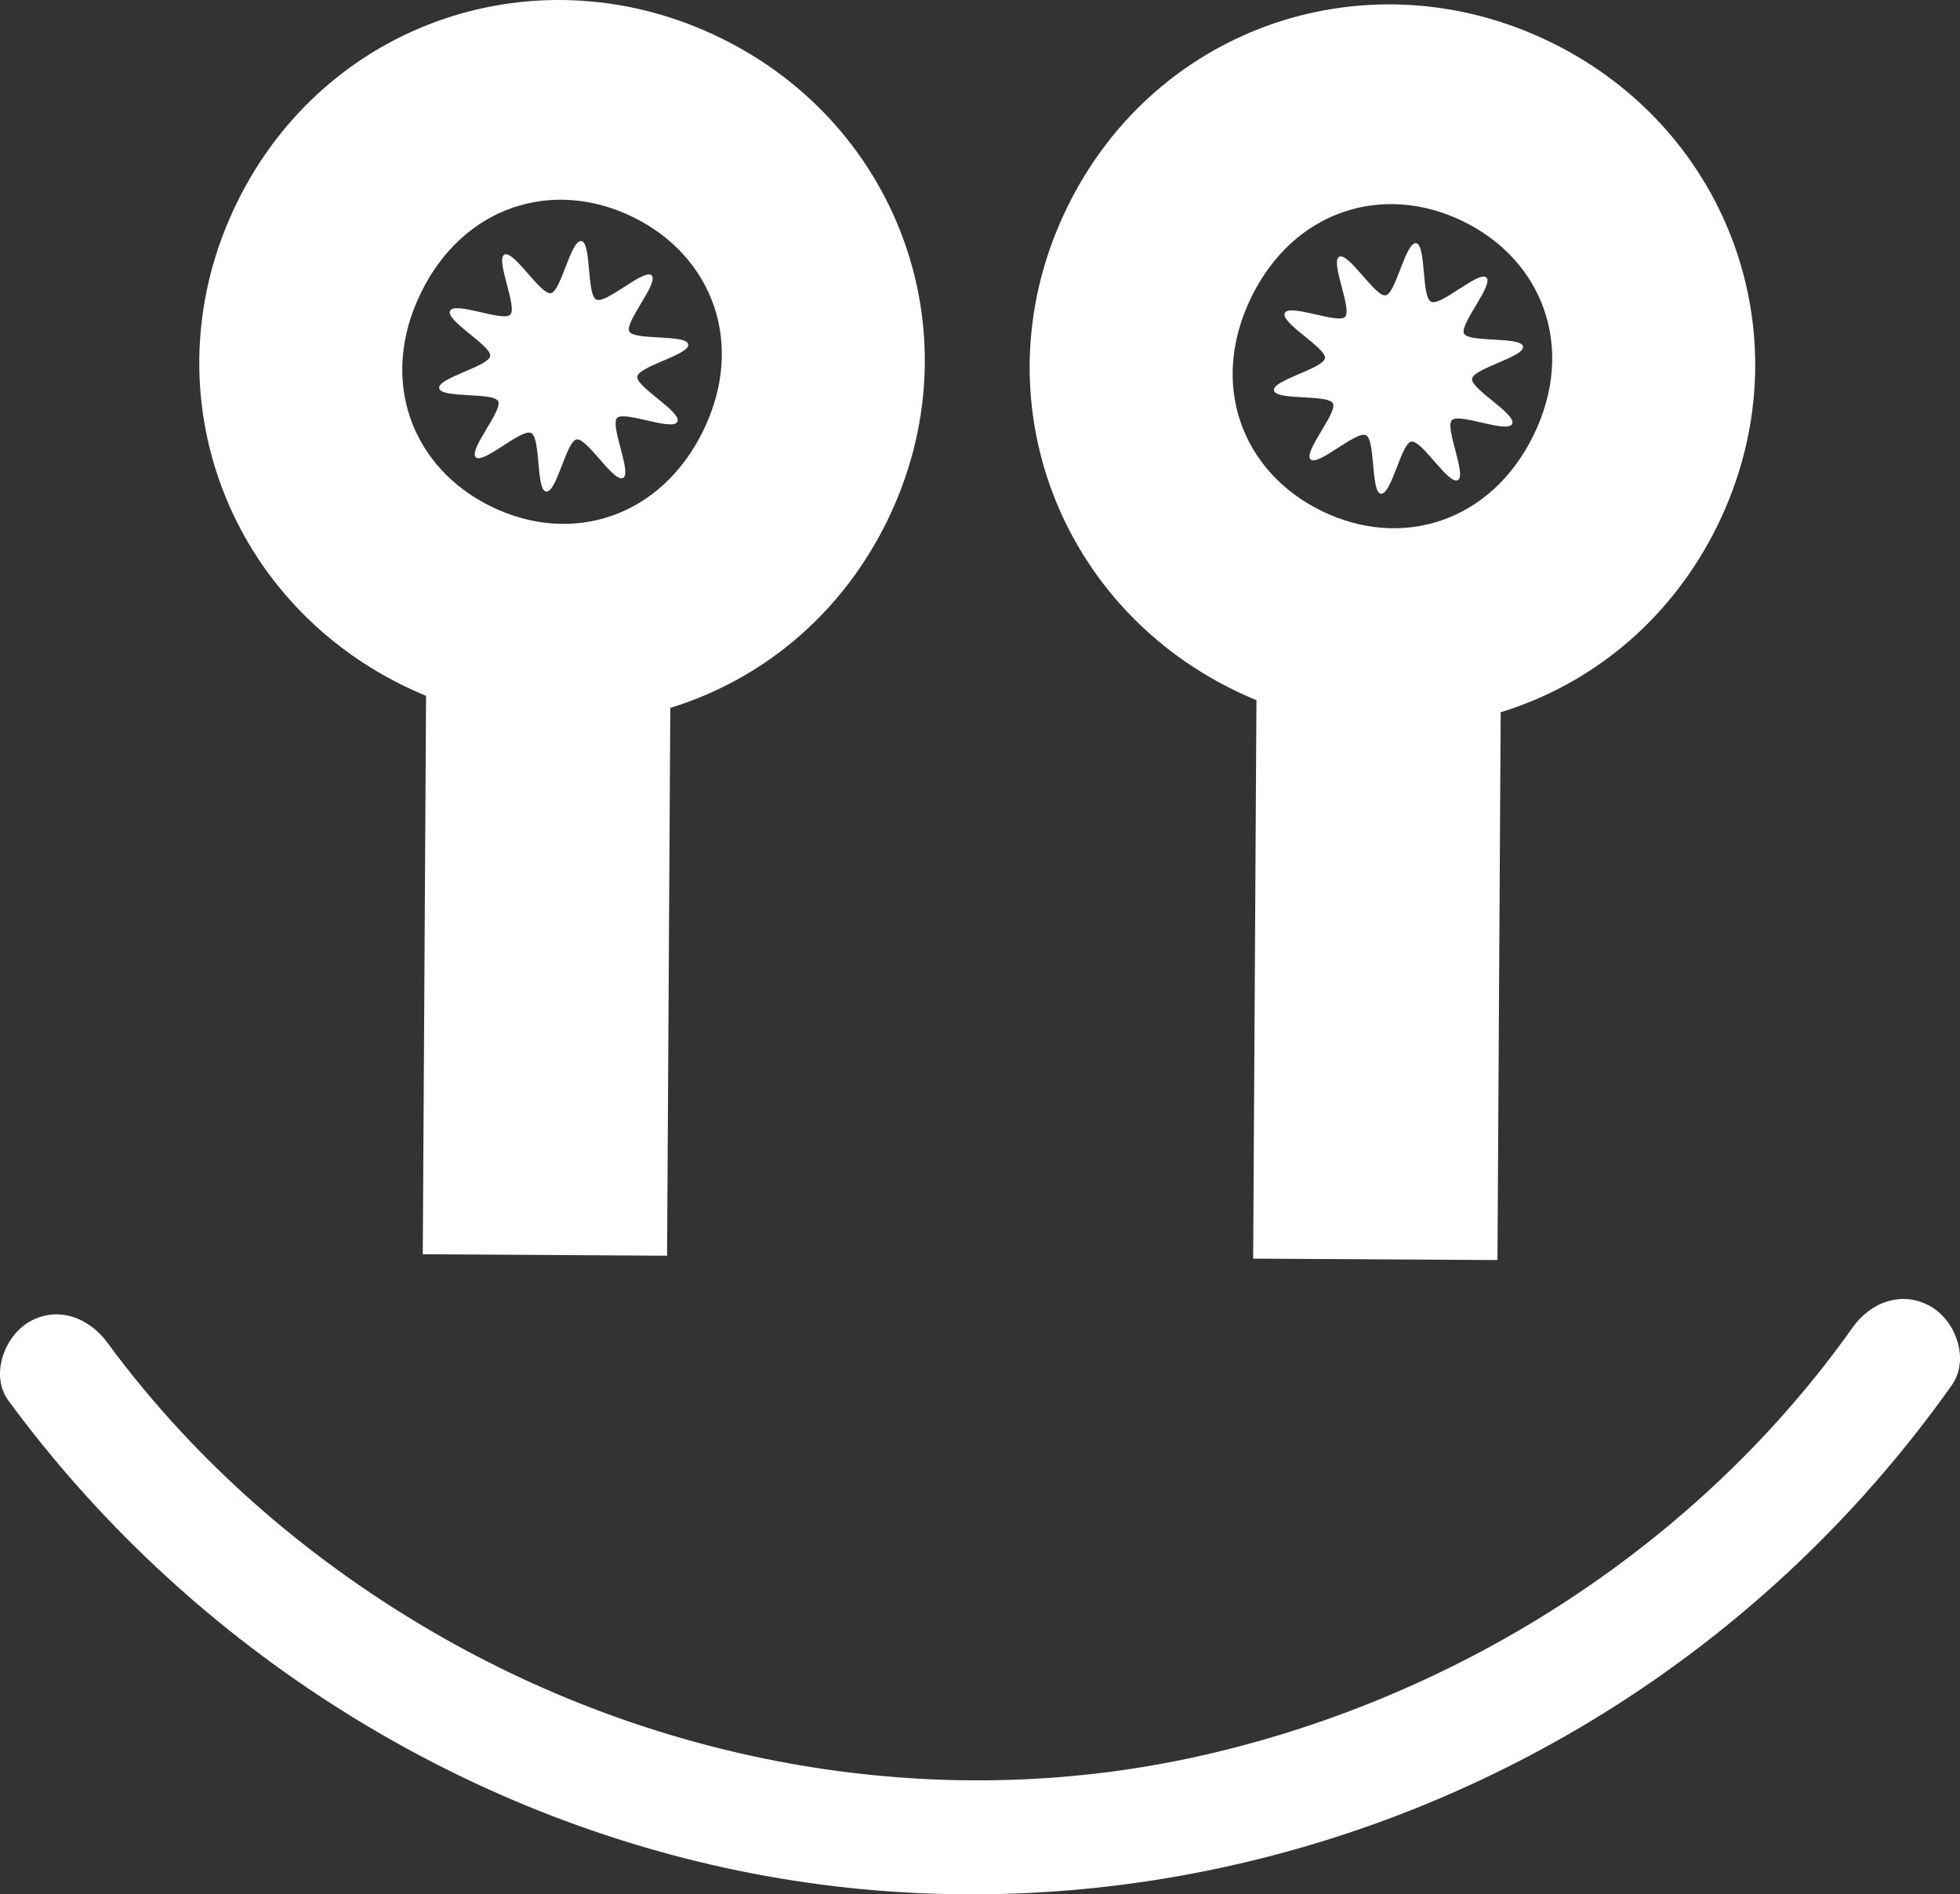
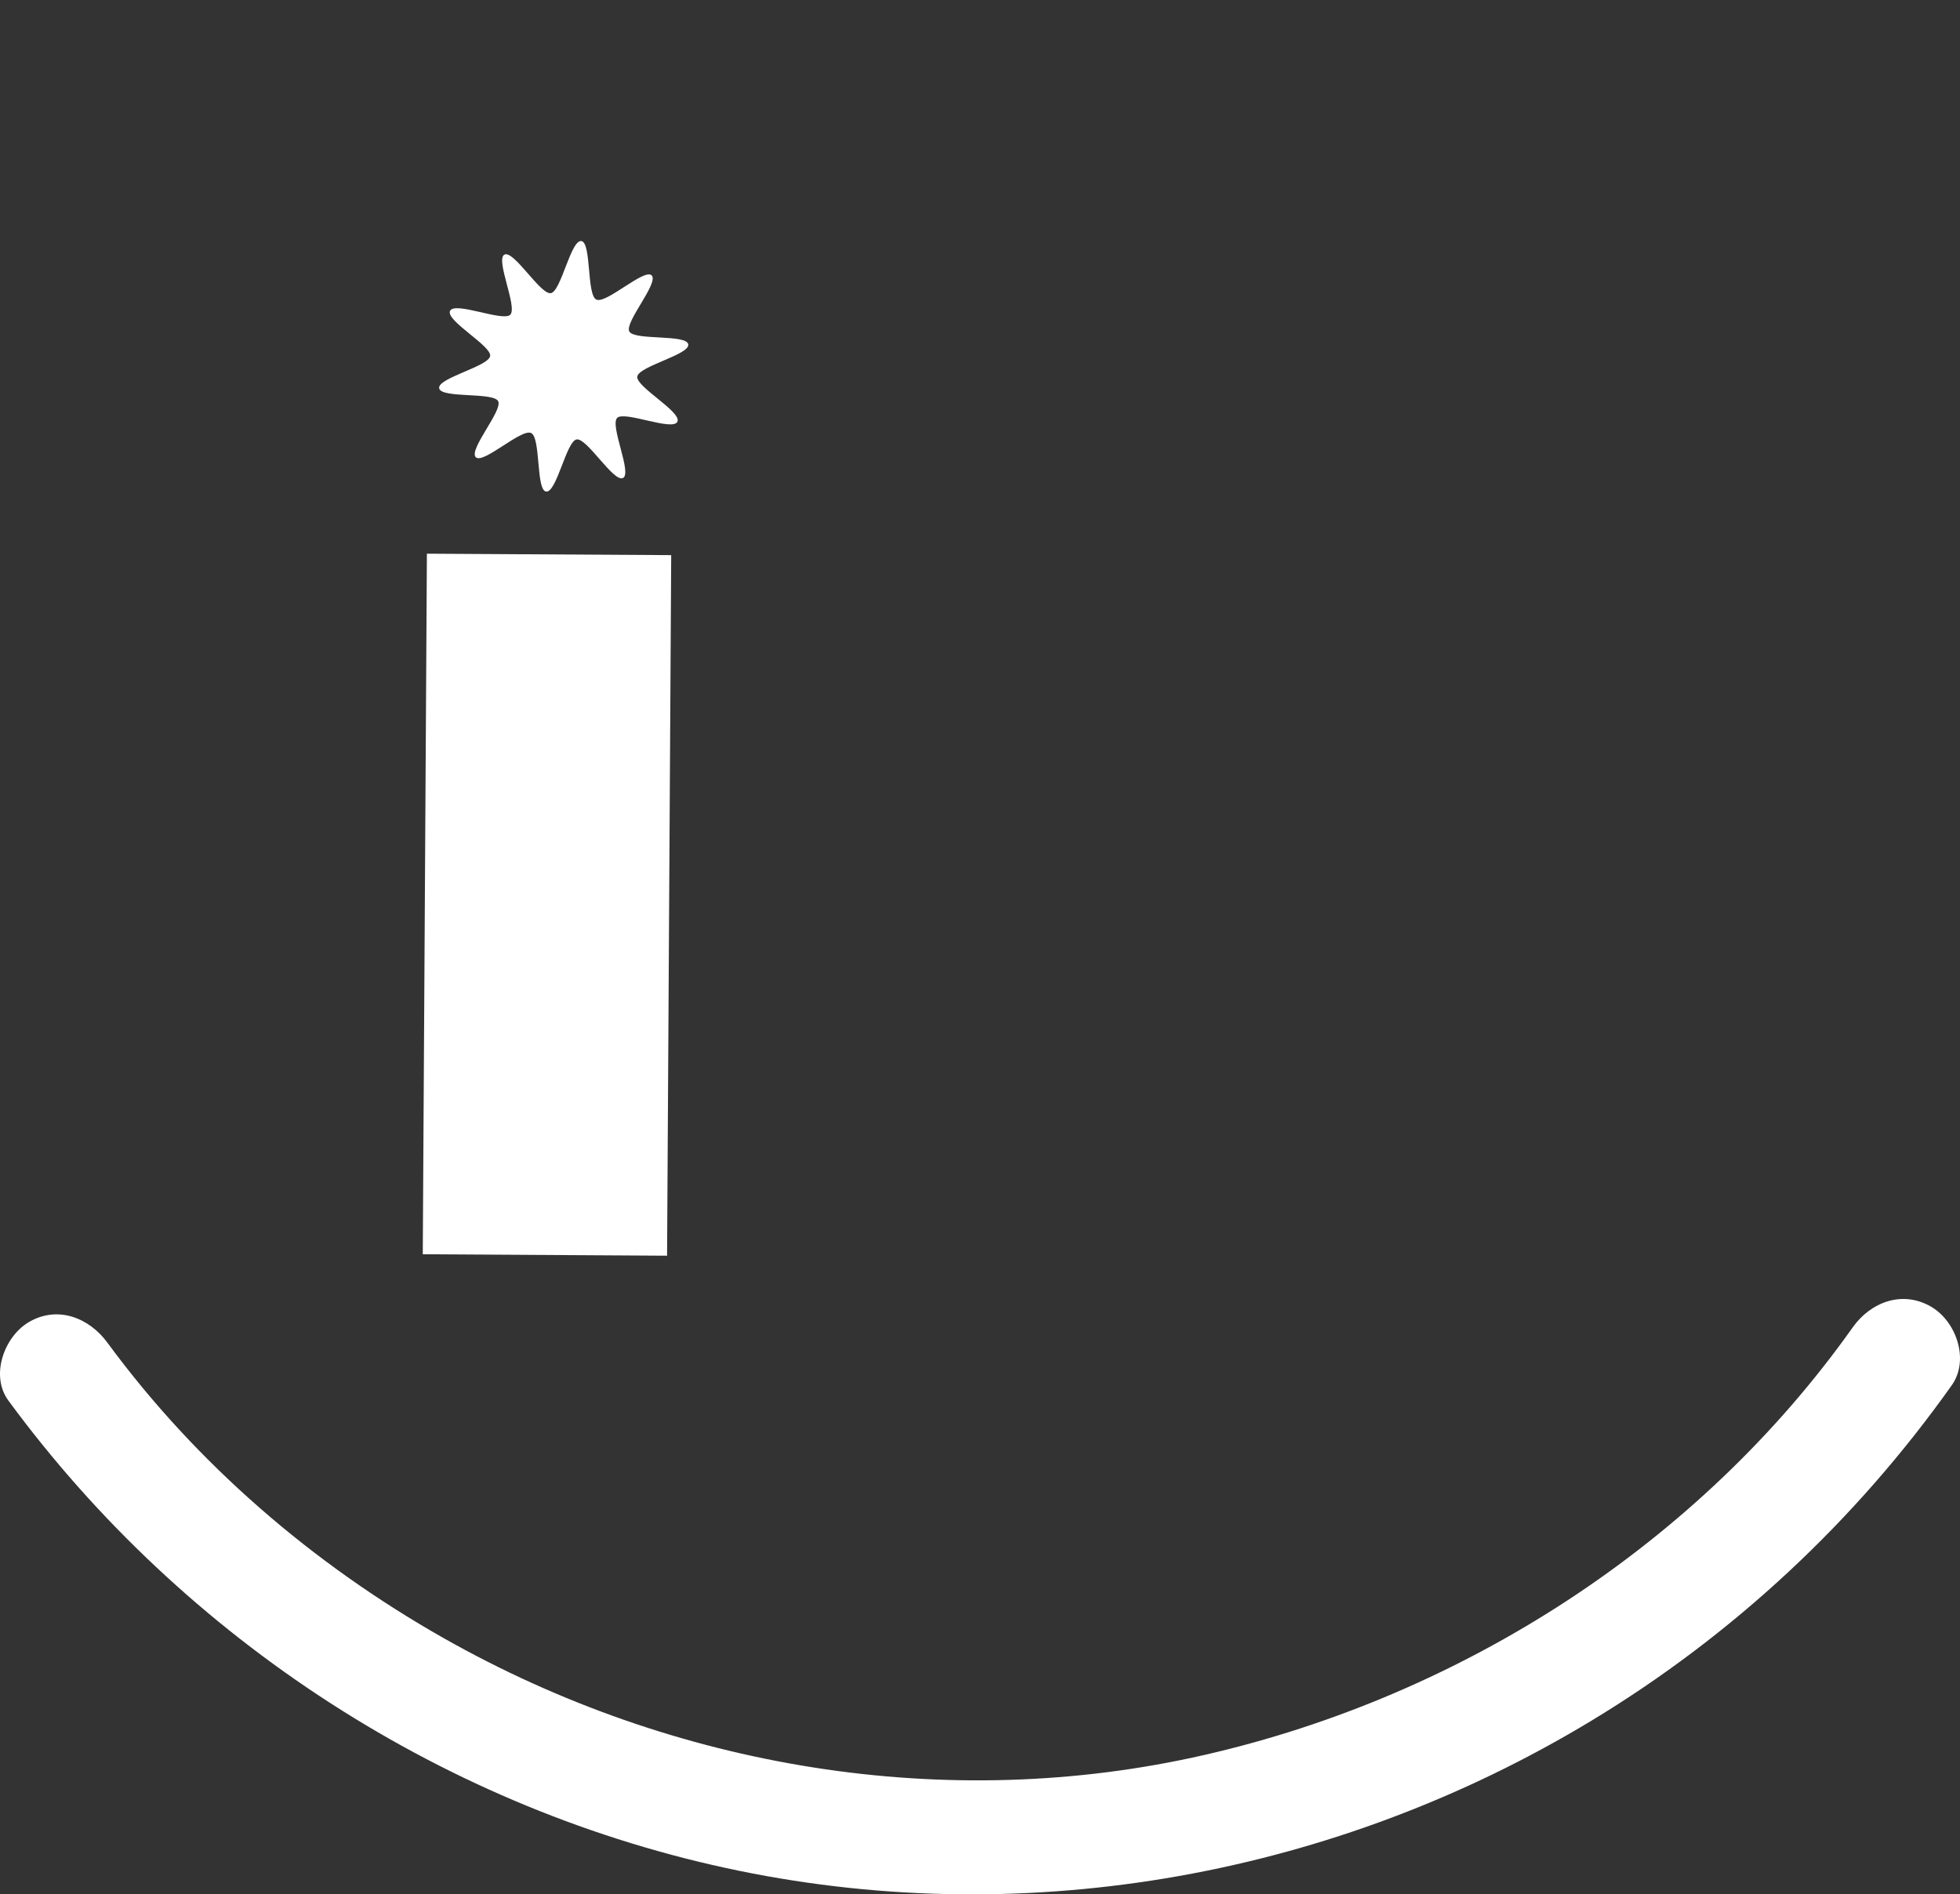
<svg xmlns="http://www.w3.org/2000/svg" viewBox="0 0 341.769 330.346">
  <rect x="0" y="0" width="341.769" height="330.346" fill="#333333" stroke="none" />
  <style>.st0{fill:#519fd7}.st1{fill:#ecb441}.st2{fill:#008345}.st3{fill:#fff}.st4{fill:none;stroke:#000;stroke-width:10;stroke-linecap:round;stroke-miterlimit:10}.st5{fill:#d8e0f2}.st6{fill:none;stroke:#000;stroke-width:10;stroke-miterlimit:10}.st7{clip-path:url(#SVGID_2_)}.st8{fill:#3d3d3e}.st9{fill:#f89822}.st10{fill:#5fb1e2}</style>
  <g id="Grass__x26__Clouds">
-     <path class="st3" d="M186.076 36.176C201.64 4.28 238.912-8.012 270.379 7.344c31.468 15.355 44.714 52.298 29.15 84.193-15.564 31.895-52.835 44.188-84.303 28.832-31.466-15.355-44.714-52.299-29.15-84.193zm81.345 39.693c7.416-15.199 1.621-30.482-12.293-37.272-13.914-6.79-29.526-1.951-36.942 13.247-7.417 15.199-1.623 30.482 12.291 37.271 13.914 6.79 29.527 1.952 36.944-13.246z" />
-     <path class="st3" d="M261.835 97.568l-.72 122.169-42.6-.251.72-122.169 42.6.251zm1.839-23.642c-.828 1.697-9.257-1.958-10.502-.669-1.289 1.335 2.636 9.622 1.03 10.473-1.622.86-6.296-7.04-8.103-6.72-1.79.317-3.479 9.345-5.317 9.086-1.773-.25-.908-9.375-2.604-10.203-1.697-.828-8.357 5.47-9.645 4.225-1.335-1.289 4.742-8.176 3.89-9.782-.86-1.622-9.963-.445-10.283-2.252-.317-1.79 8.631-3.795 8.89-5.632.25-1.773-7.818-6.169-6.99-7.866.828-1.697 9.257 1.958 10.502.669 1.289-1.335-2.636-9.622-1.03-10.473 1.622-.86 6.296 7.04 8.103 6.72 1.79-.317 3.479-9.345 5.317-9.086 1.773.25.908 9.375 2.604 10.203 1.697.828 8.357-5.47 9.645-4.225 1.335 1.289-4.742 8.176-3.89 9.782.86 1.622 9.963.445 10.283 2.252.317 1.79-8.631 3.795-8.89 5.633-.25 1.773 7.818 6.169 6.99 7.865zM41.28 35.412C56.844 3.517 94.116-8.775 125.583 6.58c31.468 15.355 44.714 52.298 29.15 84.193-15.564 31.896-52.835 44.188-84.303 28.832-31.466-15.355-44.714-52.297-29.15-84.193zm81.345 39.693c7.416-15.198 1.621-30.482-12.293-37.271-13.914-6.791-29.526-1.952-36.942 13.247-7.417 15.198-1.623 30.481 12.291 37.271s29.527 1.953 36.944-13.247z" />
    <path class="st3" d="M117.039 96.806l-.72 122.169-42.6-.251.72-122.169 42.6.251zm1.075-23.259c-.828 1.697-9.257-1.958-10.502-.669-1.289 1.335 2.636 9.622 1.03 10.473-1.622.86-6.296-7.04-8.103-6.72-1.79.317-3.479 9.345-5.317 9.086-1.773-.25-.908-9.375-2.604-10.203-1.697-.828-8.357 5.47-9.645 4.225-1.335-1.289 4.742-8.176 3.89-9.782-.86-1.622-9.963-.445-10.283-2.252-.317-1.79 8.631-3.795 8.89-5.632.25-1.773-7.818-6.169-6.99-7.866.828-1.697 9.257 1.958 10.502.669 1.289-1.335-2.636-9.622-1.03-10.473 1.622-.86 6.296 7.04 8.103 6.72 1.79-.317 3.479-9.345 5.317-9.086 1.773.25.908 9.375 2.604 10.203 1.697.828 8.357-5.47 9.645-4.225 1.335 1.289-4.742 8.176-3.89 9.782.86 1.622 9.963.445 10.283 2.252.317 1.79-8.631 3.795-8.89 5.632-.25 1.774 7.818 6.17 6.99 7.866zM1.456 244.229c30.68 41.787 76.547 71.569 127.433 82.012 50.854 10.436 104.109.702 148.499-26.107 24.822-14.991 46.187-34.929 62.947-58.571 3.125-4.408.785-11.125-3.587-13.682-5.011-2.931-10.549-.831-13.682 3.588-26.758 37.744-68.054 64.266-113.003 74.558-45.041 10.313-92.662 2.324-132.732-20.38-22.768-12.901-43.091-30.38-58.606-51.512-3.191-4.347-8.675-6.516-13.682-3.588-4.288 2.509-6.801 9.304-3.587 13.682z" />
  </g>
</svg>